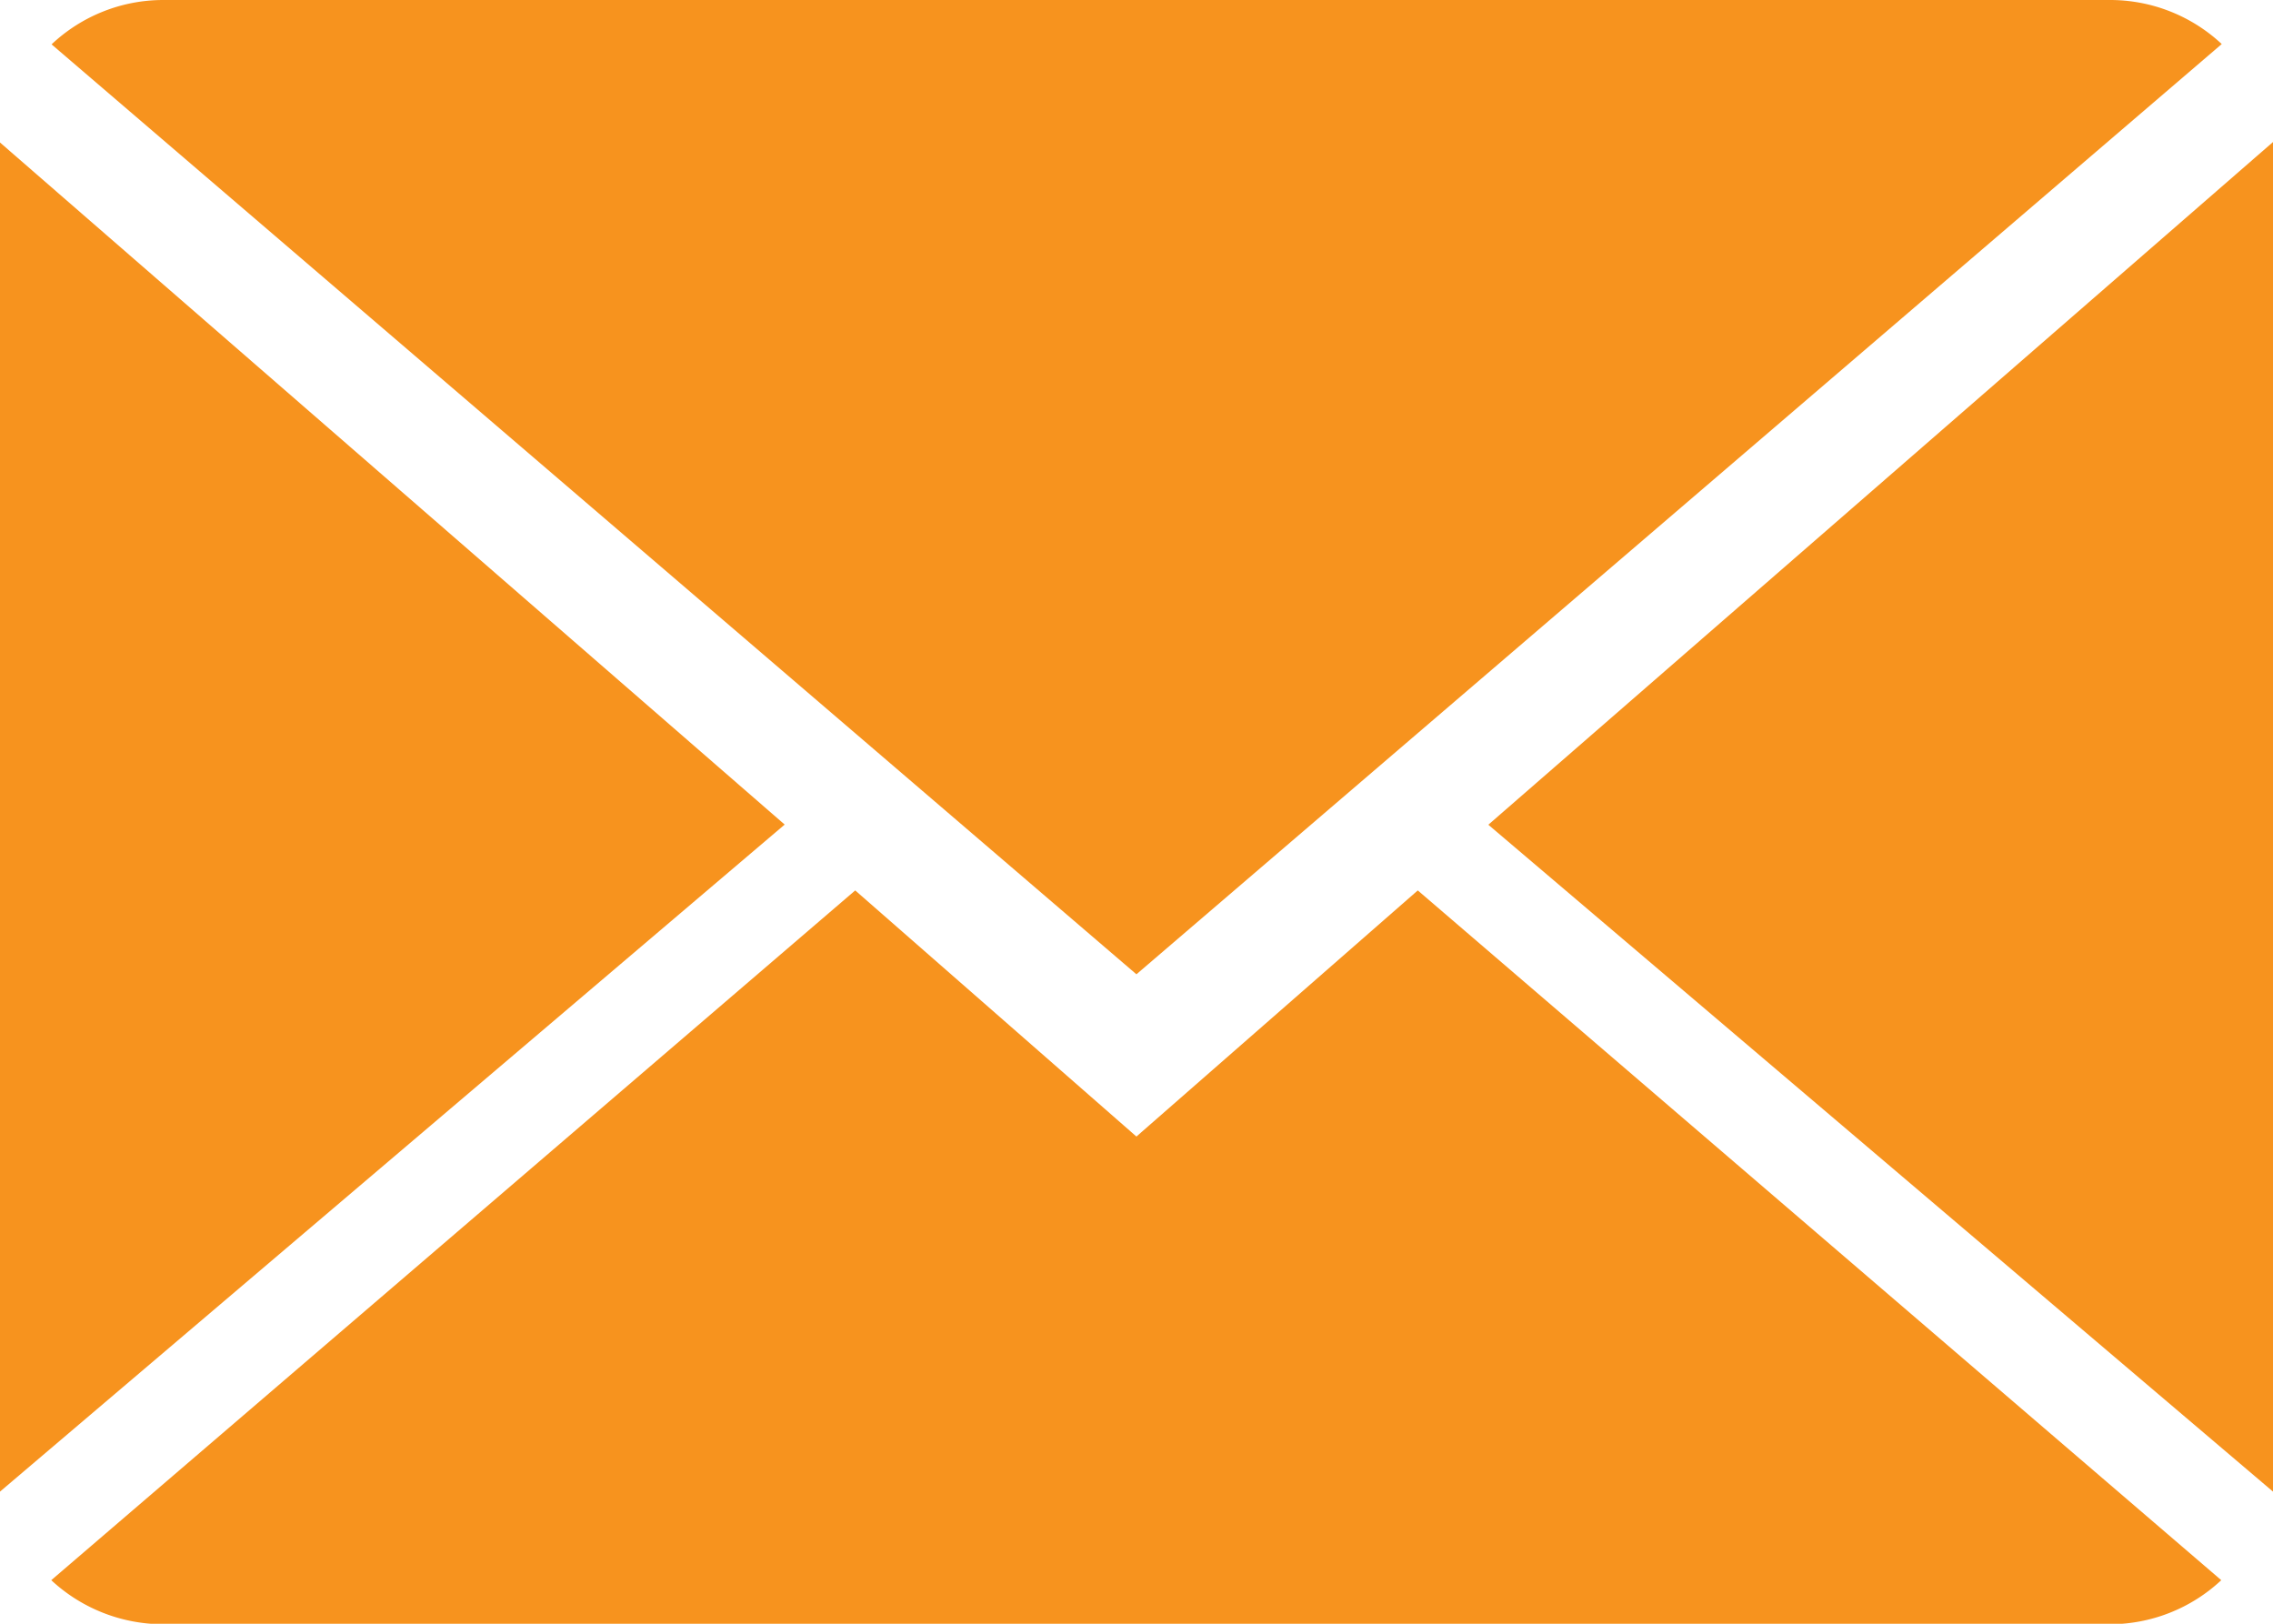
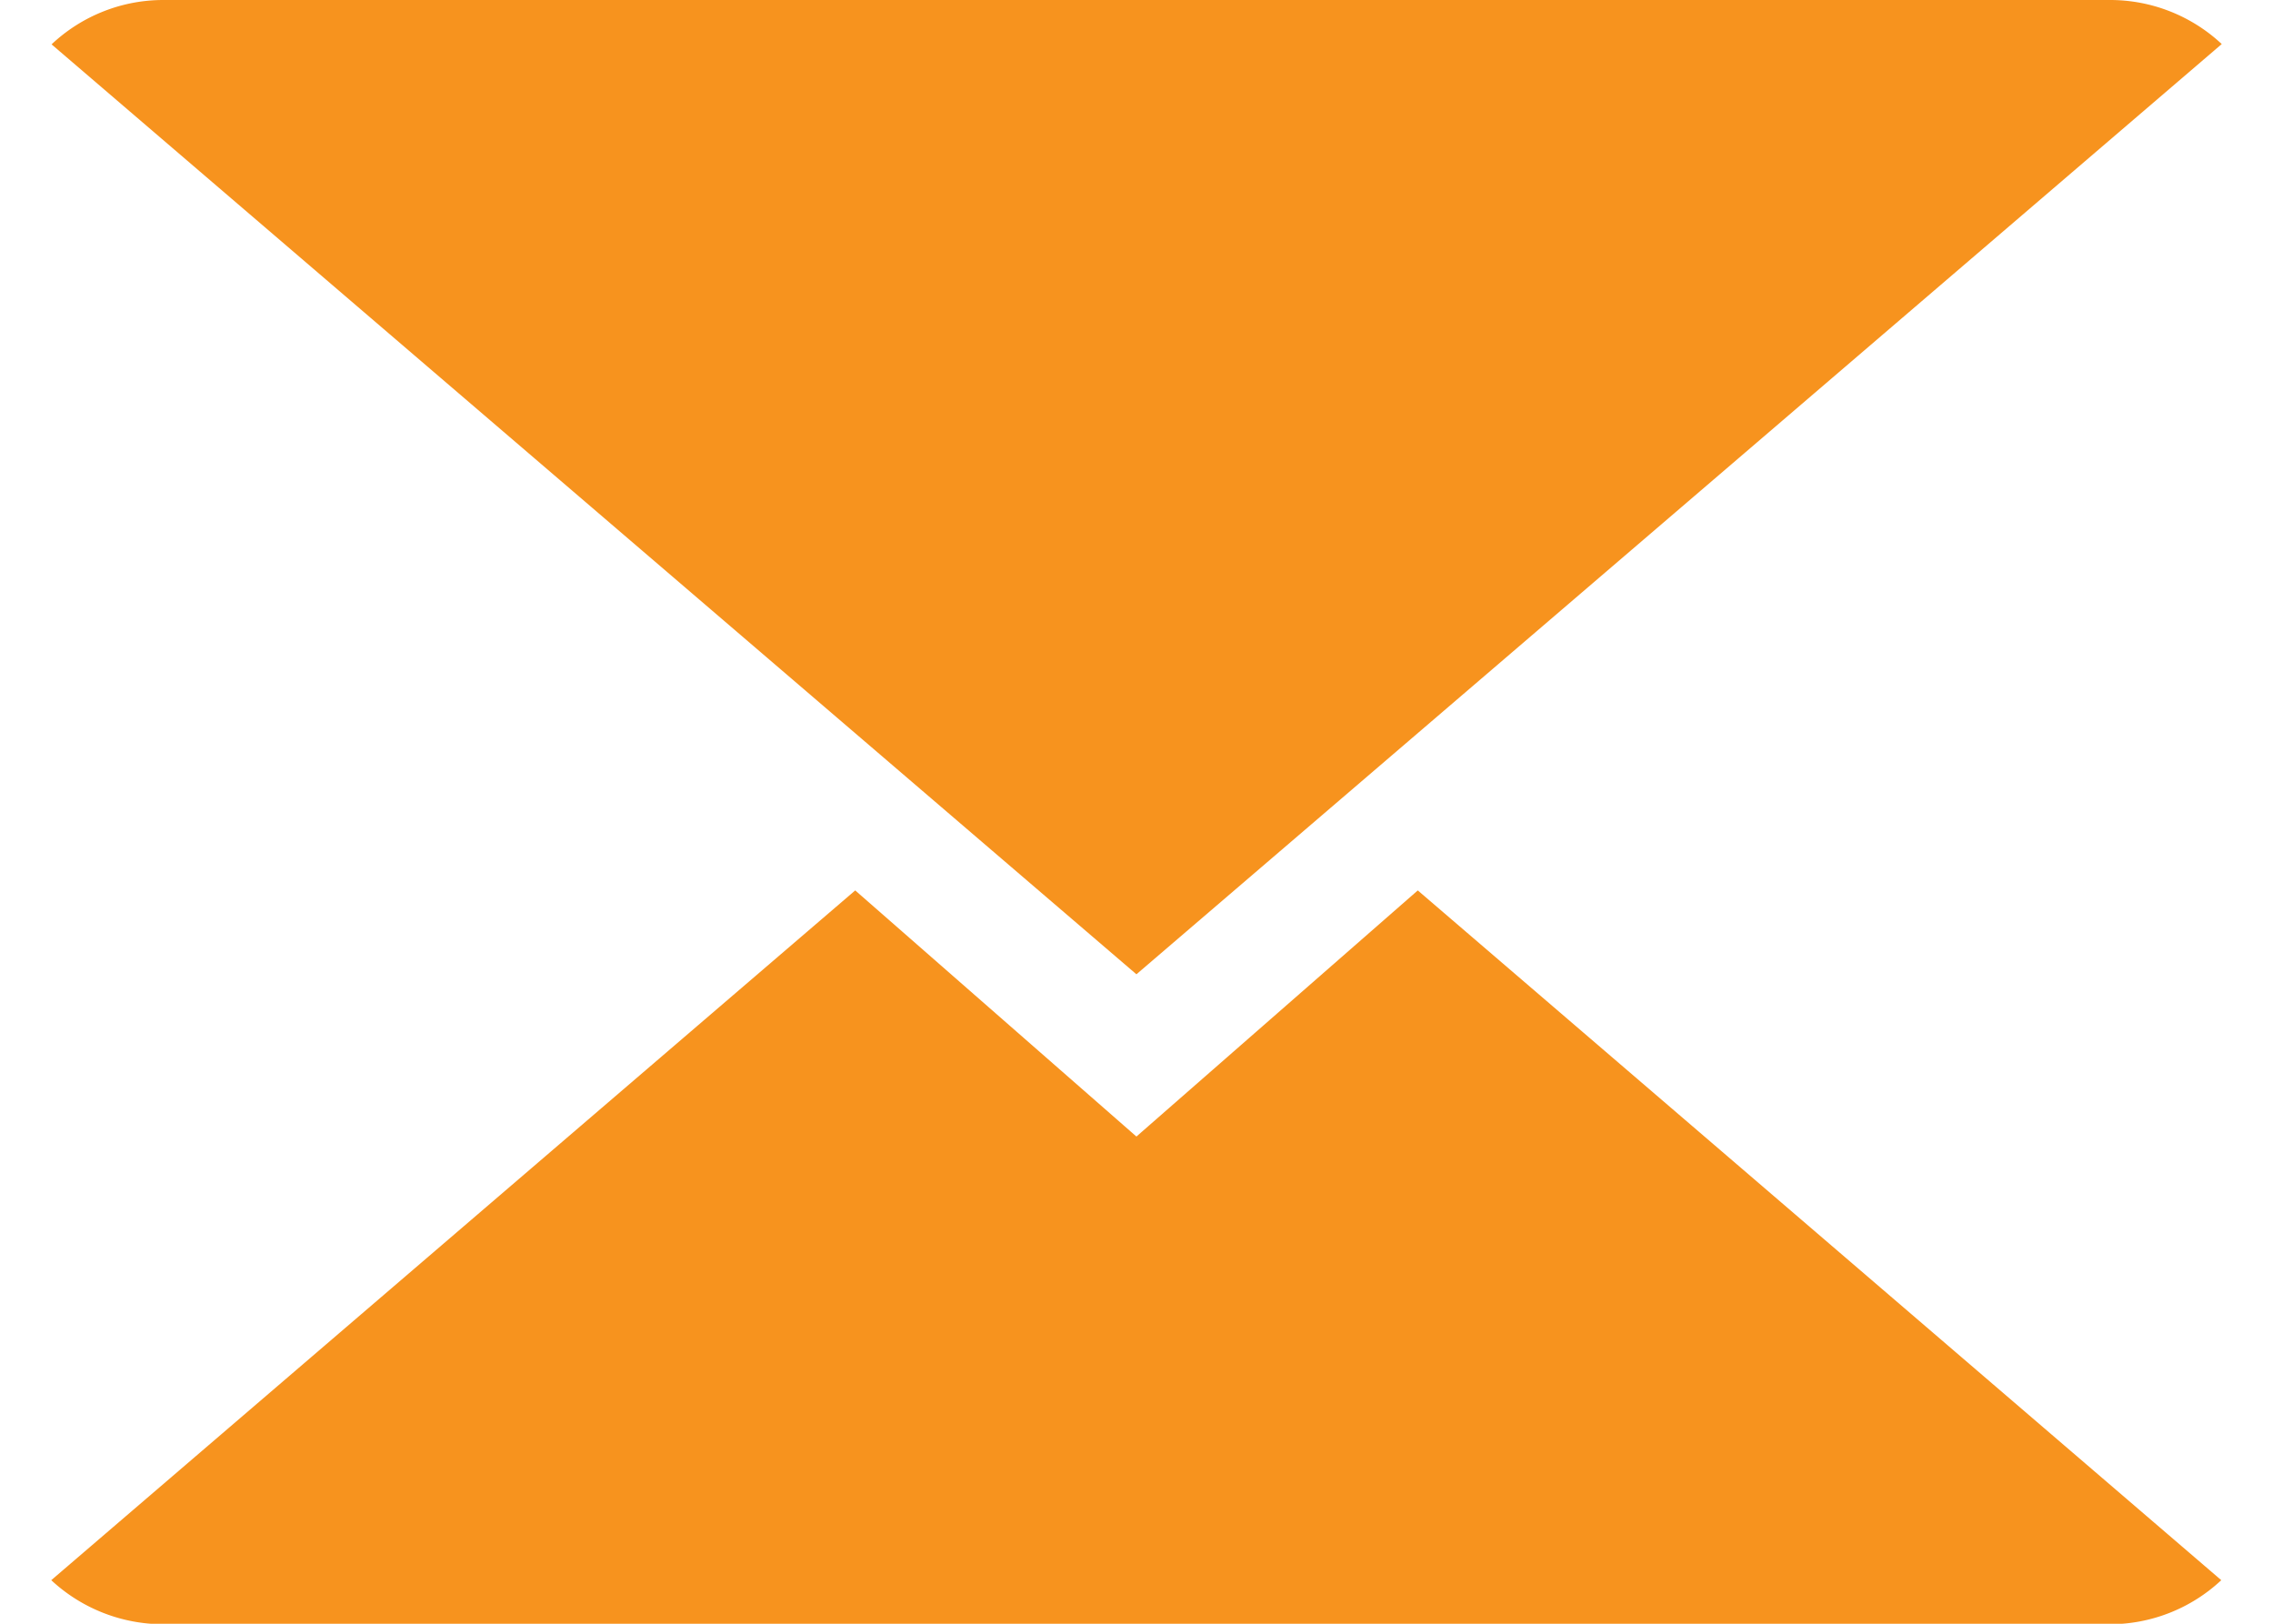
<svg xmlns="http://www.w3.org/2000/svg" width="14.501" height="10.358" viewBox="0 0 14.501 10.358">
  <g id="product-mail" transform="translate(20)">
    <g id="Group_34" data-name="Group 34" transform="translate(-20)">
      <path id="Path_48" data-name="Path 48" d="M7.239,9.054,5.445,7.484l-5.129,4.4a1.05,1.05,0,0,0,.716.281H13.447a1.042,1.042,0,0,0,.713-.281l-5.126-4.4Z" transform="translate(0.011 -1.804)" fill="#f7931e" />
      <path id="Path_49" data-name="Path 49" d="M14.163,2.281A1.043,1.043,0,0,0,13.447,2H1.032a1.039,1.039,0,0,0-.714.283L7.239,8.215Z" transform="translate(0.011 -2)" fill="#f7931e" />
-       <path id="Path_50" data-name="Path 50" d="M0,2.878v8.606L5.006,7.229Z" transform="translate(0 -1.969)" fill="#f7931e" />
-       <path id="Path_51" data-name="Path 51" d="M9.167,7.23l5.006,4.254V2.875Z" transform="translate(0.328 -1.969)" fill="#f7931e" />
    </g>
  </g>
</svg>